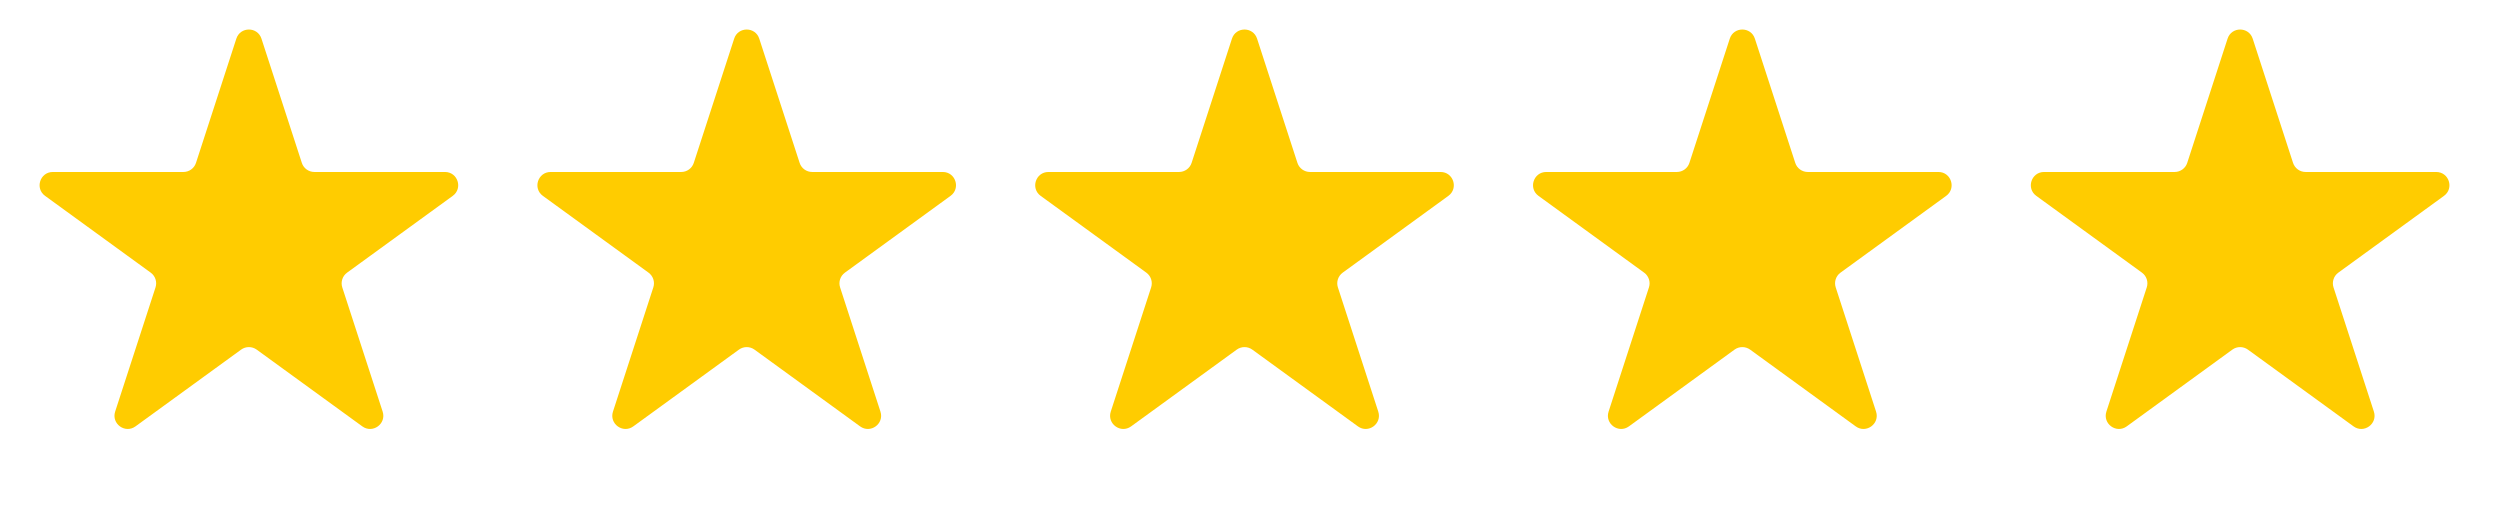
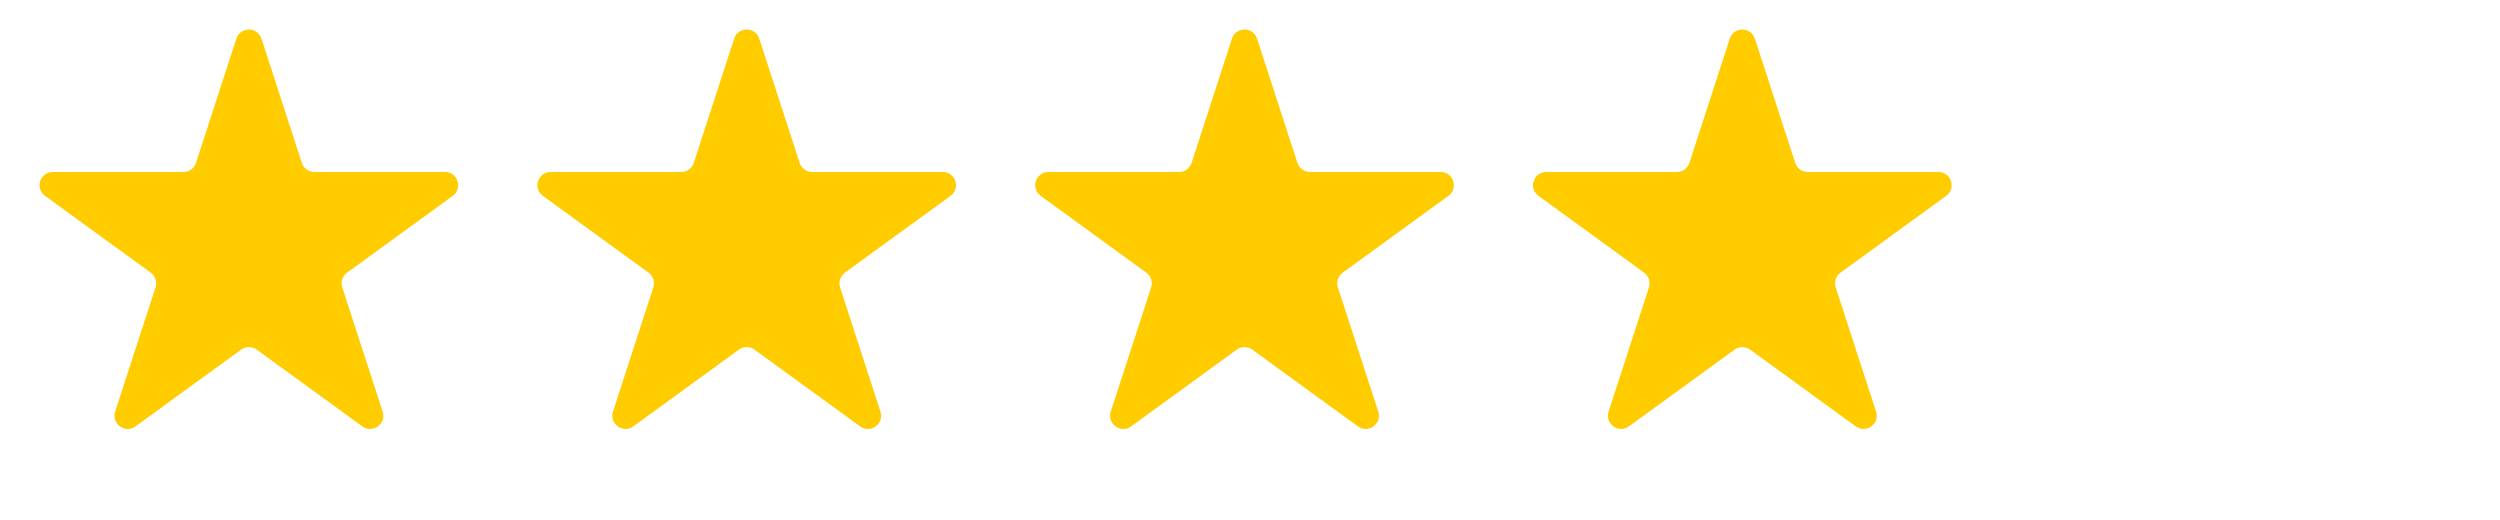
<svg xmlns="http://www.w3.org/2000/svg" width="101" height="21" viewBox="0 0 101 21" fill="none">
  <path d="M9.548 1.562C9.708 1.07 10.403 1.07 10.563 1.562L12.194 6.58C12.265 6.8 12.47 6.948 12.701 6.948L17.977 6.948C18.494 6.948 18.709 7.61 18.291 7.913L14.022 11.015C13.835 11.151 13.757 11.391 13.828 11.611L15.459 16.629C15.619 17.121 15.056 17.53 14.638 17.226L10.369 14.124C10.182 13.989 9.929 13.989 9.742 14.124L5.473 17.226C5.055 17.53 4.493 17.121 4.652 16.629L6.283 11.611C6.354 11.391 6.276 11.151 6.089 11.015L1.821 7.913C1.402 7.61 1.617 6.948 2.134 6.948L7.41 6.948C7.642 6.948 7.846 6.8 7.918 6.58L9.548 1.562Z" fill="#FFCC00" />
  <path d="M29.66 1.562C29.819 1.07 30.515 1.07 30.674 1.562L32.305 6.58C32.376 6.8 32.581 6.948 32.812 6.948L38.089 6.948C38.605 6.948 38.82 7.61 38.402 7.913L34.134 11.015C33.947 11.151 33.868 11.391 33.94 11.611L35.57 16.629C35.73 17.121 35.167 17.53 34.749 17.226L30.481 14.124C30.294 13.989 30.04 13.989 29.854 14.124L25.585 17.226C25.167 17.53 24.604 17.121 24.764 16.629L26.394 11.611C26.466 11.391 26.387 11.151 26.201 11.015L21.932 7.913C21.514 7.61 21.729 6.948 22.245 6.948L27.522 6.948C27.753 6.948 27.958 6.8 28.029 6.58L29.66 1.562Z" fill="#FFCC00" />
  <path d="M49.771 1.562C49.931 1.07 50.626 1.07 50.786 1.562L52.416 6.58C52.488 6.8 52.693 6.948 52.924 6.948L58.2 6.948C58.717 6.948 58.932 7.61 58.514 7.913L54.245 11.015C54.058 11.151 53.98 11.391 54.051 11.611L55.682 16.629C55.842 17.121 55.279 17.53 54.861 17.226L50.592 14.124C50.405 13.989 50.152 13.989 49.965 14.124L45.696 17.226C45.278 17.53 44.716 17.121 44.875 16.629L46.506 11.611C46.577 11.391 46.499 11.151 46.312 11.015L42.043 7.913C41.625 7.61 41.84 6.948 42.357 6.948L47.633 6.948C47.864 6.948 48.069 6.8 48.141 6.58L49.771 1.562Z" fill="#FFCC00" />
  <path d="M69.883 1.562C70.042 1.07 70.738 1.07 70.897 1.562L72.528 6.58C72.599 6.8 72.804 6.948 73.035 6.948L78.312 6.948C78.828 6.948 79.043 7.61 78.625 7.913L74.356 11.015C74.169 11.151 74.091 11.391 74.163 11.611L75.793 16.629C75.953 17.121 75.39 17.53 74.972 17.226L70.704 14.124C70.516 13.989 70.263 13.989 70.076 14.124L65.808 17.226C65.39 17.53 64.827 17.121 64.987 16.629L66.617 11.611C66.689 11.391 66.61 11.151 66.423 11.015L62.155 7.913C61.737 7.61 61.952 6.948 62.468 6.948L67.745 6.948C67.976 6.948 68.181 6.8 68.252 6.58L69.883 1.562Z" fill="#FFCC00" />
-   <path d="M89.994 1.562C90.154 1.07 90.849 1.07 91.009 1.562L92.639 6.58C92.711 6.8 92.916 6.948 93.147 6.948L98.423 6.948C98.94 6.948 99.155 7.61 98.737 7.913L94.468 11.015C94.281 11.151 94.203 11.391 94.274 11.611L95.905 16.629C96.064 17.121 95.502 17.53 95.084 17.226L90.815 14.124C90.628 13.989 90.375 13.989 90.188 14.124L85.919 17.226C85.501 17.53 84.939 17.121 85.098 16.629L86.729 11.611C86.8 11.391 86.722 11.151 86.535 11.015L82.266 7.913C81.848 7.61 82.063 6.948 82.58 6.948L87.856 6.948C88.087 6.948 88.292 6.8 88.364 6.58L89.994 1.562Z" fill="#FFCC00" />
</svg>